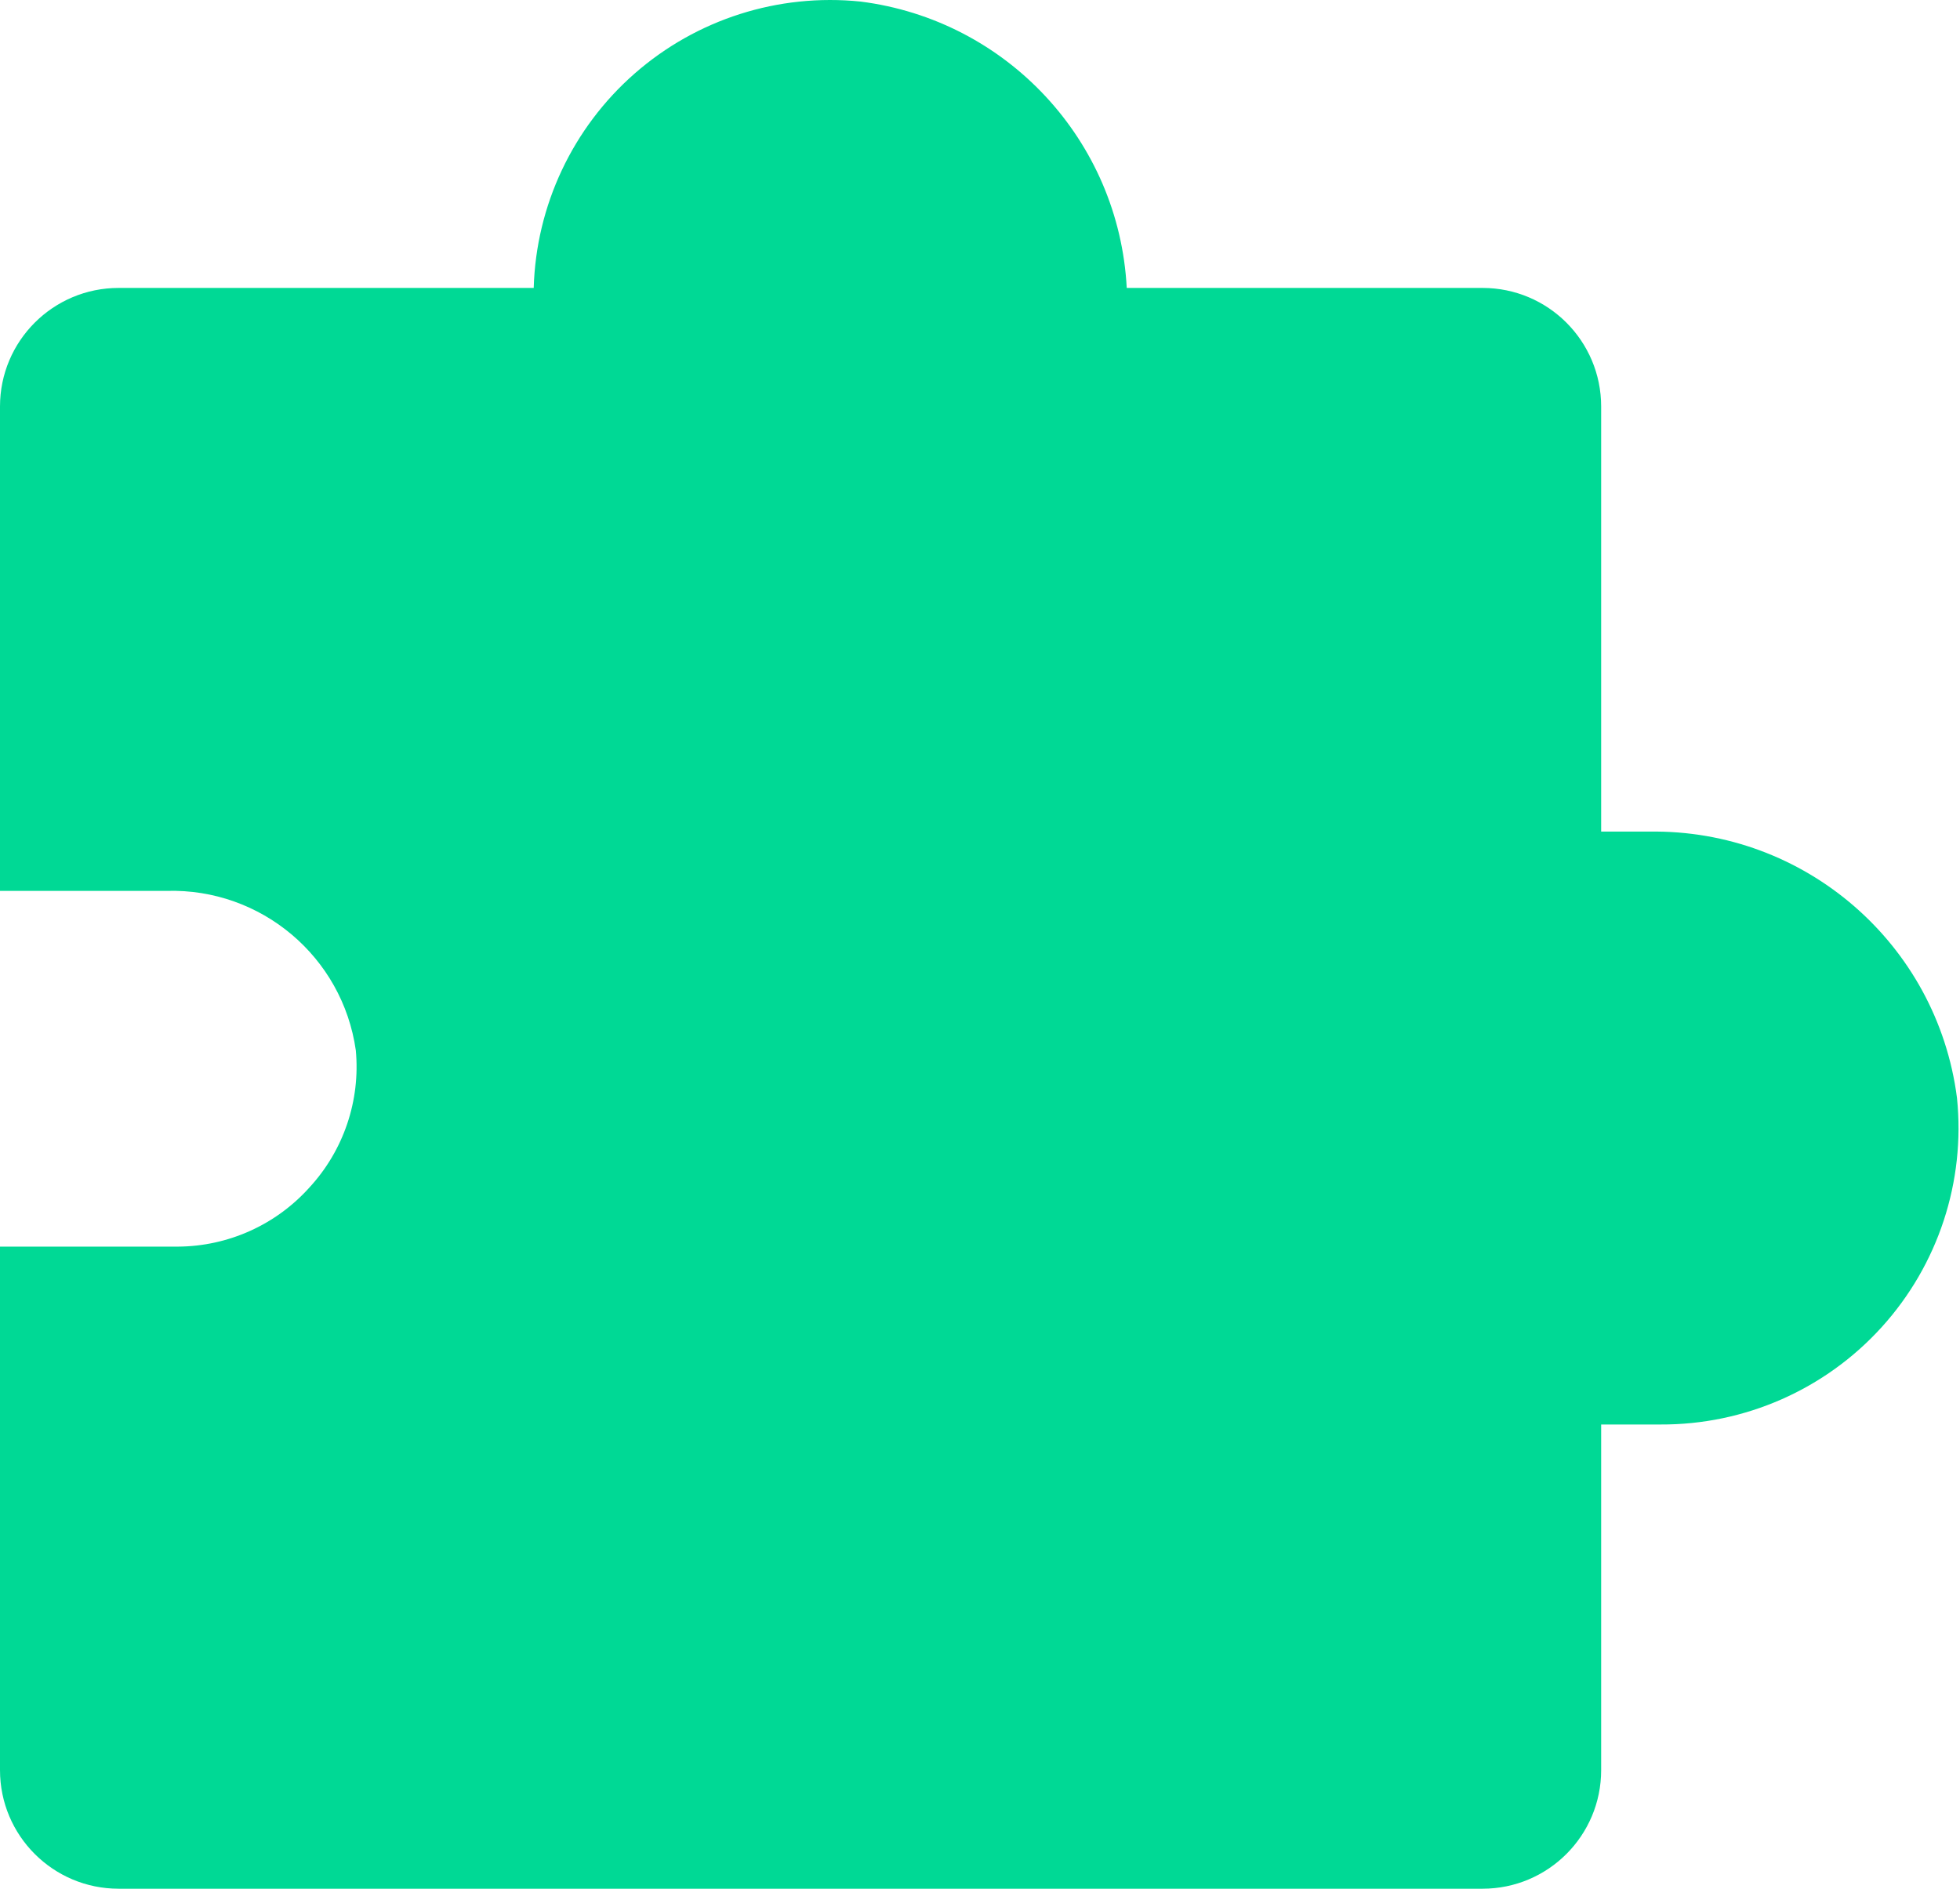
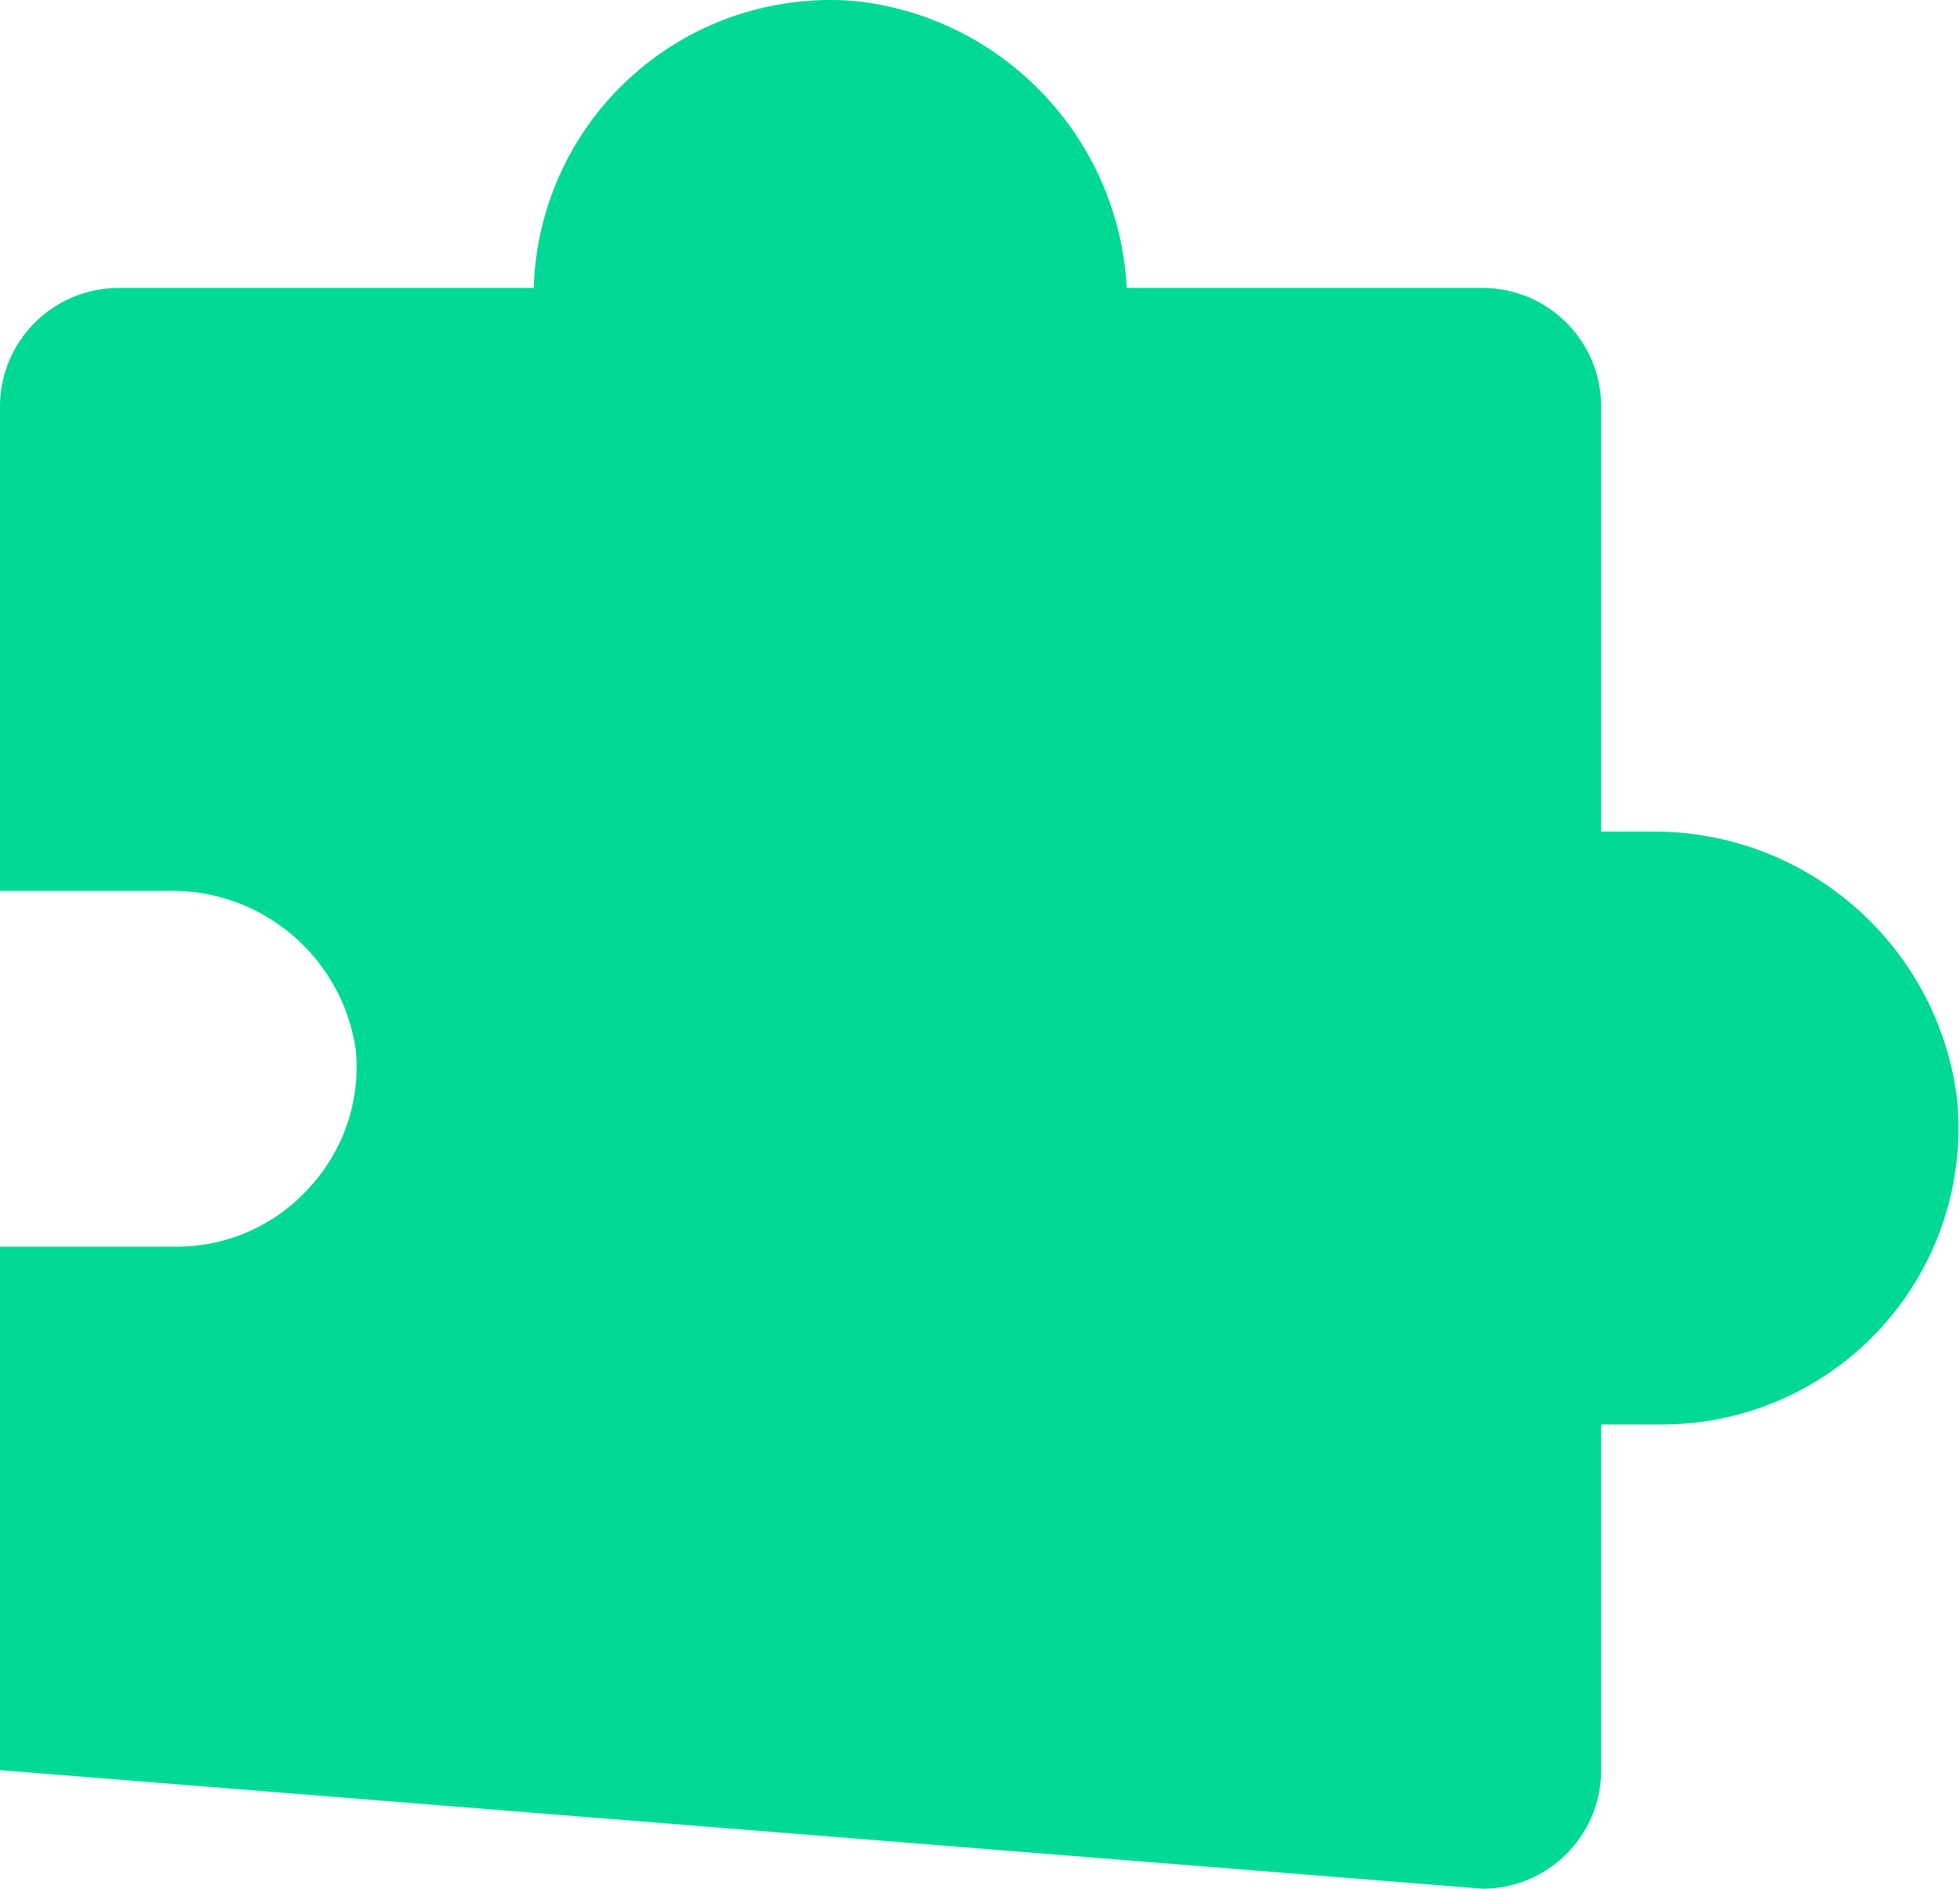
<svg xmlns="http://www.w3.org/2000/svg" width="83px" height="80px" viewBox="0 0 83 80">
  <title>Path</title>
  <g id="Page-1" stroke="none" stroke-width="1" fill="none" fill-rule="evenodd">
    <g id="Traffic-Guru-1440" transform="translate(-985, -3089)" fill="#00D995" fill-rule="nonzero">
      <g id="Group-21" transform="translate(940, 3049)">
-         <path d="M114.839,75.224 L112.804,75.224 L112.804,57.218 C112.804,54.444 110.556,52.196 107.782,52.196 L92.714,52.196 C92.387,45.956 87.637,40.848 81.439,40.066 C77.966,39.709 74.501,40.813 71.876,43.114 C69.25,45.416 67.702,48.706 67.601,52.196 L50.023,52.196 C47.249,52.196 45,54.444 45,57.218 L45,77.735 L52.057,77.735 C56.057,77.619 59.507,80.528 60.068,84.491 C60.265,86.614 59.554,88.722 58.109,90.292 C56.689,91.879 54.664,92.791 52.534,92.803 L45,92.803 L45,114.977 C45,117.751 47.249,120 50.023,120 L107.782,120 C110.556,120 112.804,117.751 112.804,114.977 L112.804,100.337 L115.316,100.337 C118.88,100.355 122.285,98.858 124.68,96.218 C127.075,93.579 128.236,90.045 127.872,86.5 C127.03,79.972 121.419,75.119 114.839,75.224 Z" id="Path" />
+         <path d="M114.839,75.224 L112.804,75.224 L112.804,57.218 C112.804,54.444 110.556,52.196 107.782,52.196 L92.714,52.196 C92.387,45.956 87.637,40.848 81.439,40.066 C77.966,39.709 74.501,40.813 71.876,43.114 C69.25,45.416 67.702,48.706 67.601,52.196 L50.023,52.196 C47.249,52.196 45,54.444 45,57.218 L45,77.735 L52.057,77.735 C56.057,77.619 59.507,80.528 60.068,84.491 C60.265,86.614 59.554,88.722 58.109,90.292 C56.689,91.879 54.664,92.791 52.534,92.803 L45,92.803 L45,114.977 L107.782,120 C110.556,120 112.804,117.751 112.804,114.977 L112.804,100.337 L115.316,100.337 C118.88,100.355 122.285,98.858 124.68,96.218 C127.075,93.579 128.236,90.045 127.872,86.5 C127.03,79.972 121.419,75.119 114.839,75.224 Z" id="Path" />
      </g>
    </g>
  </g>
</svg>